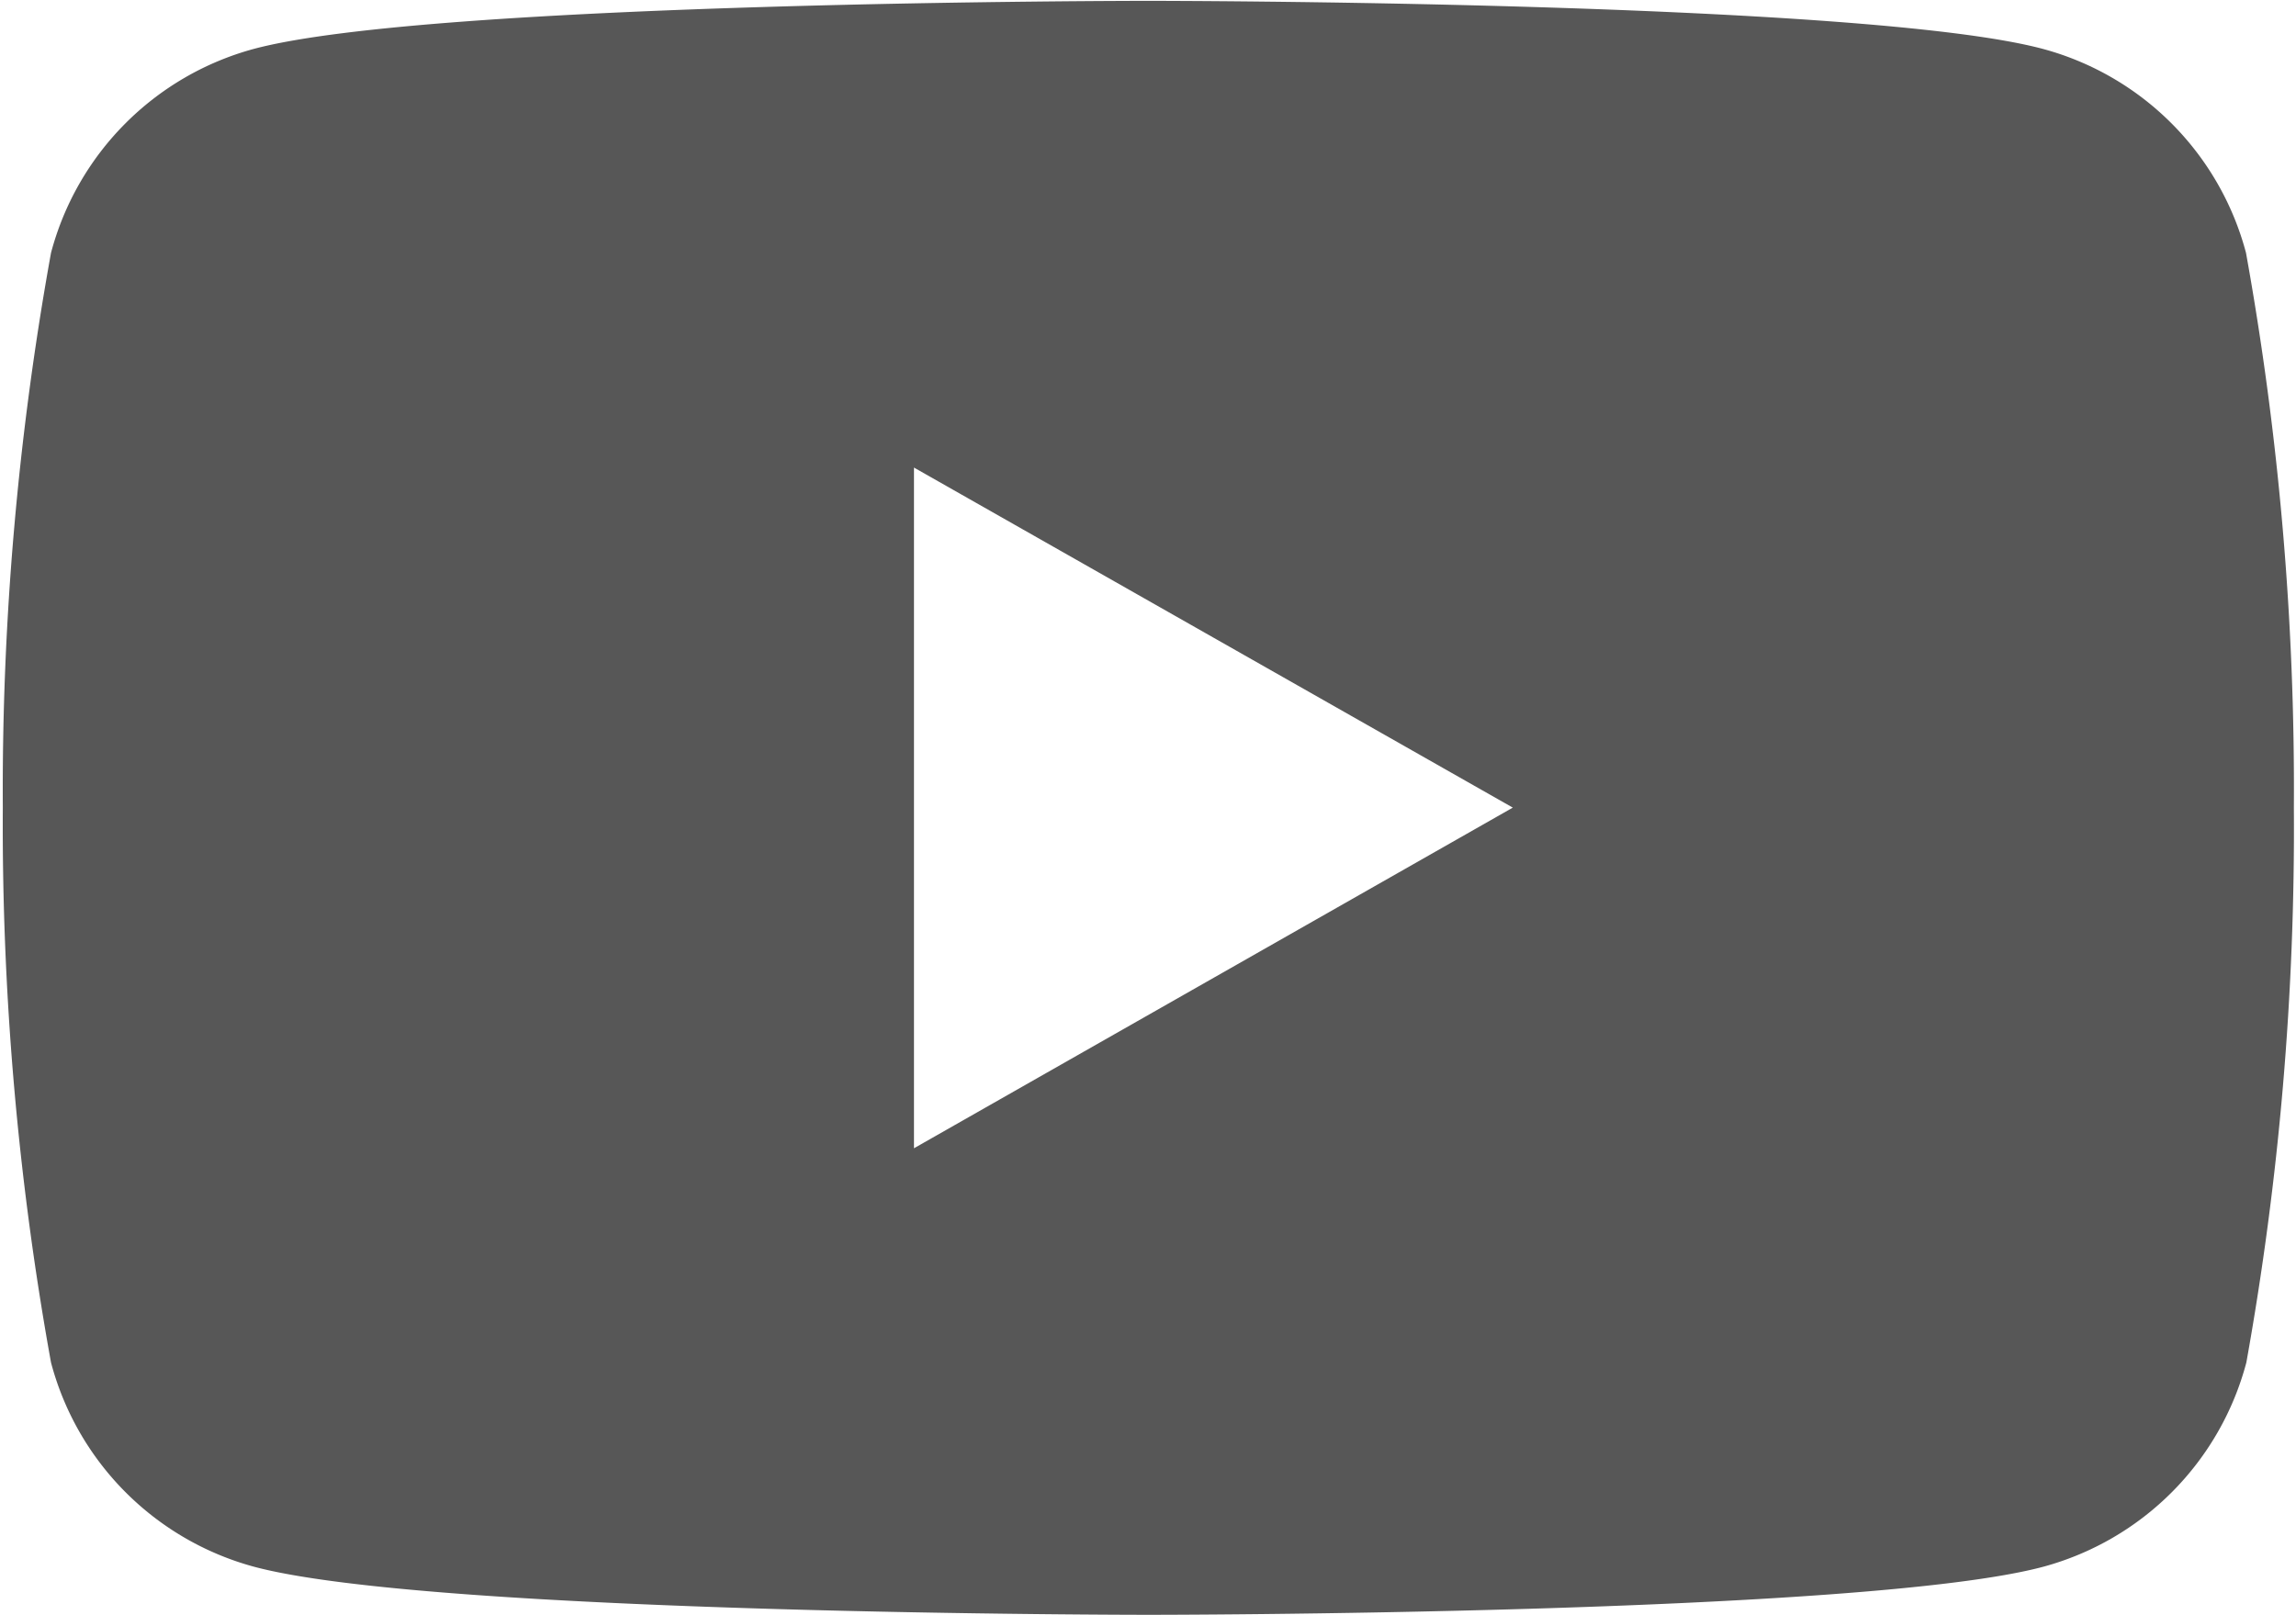
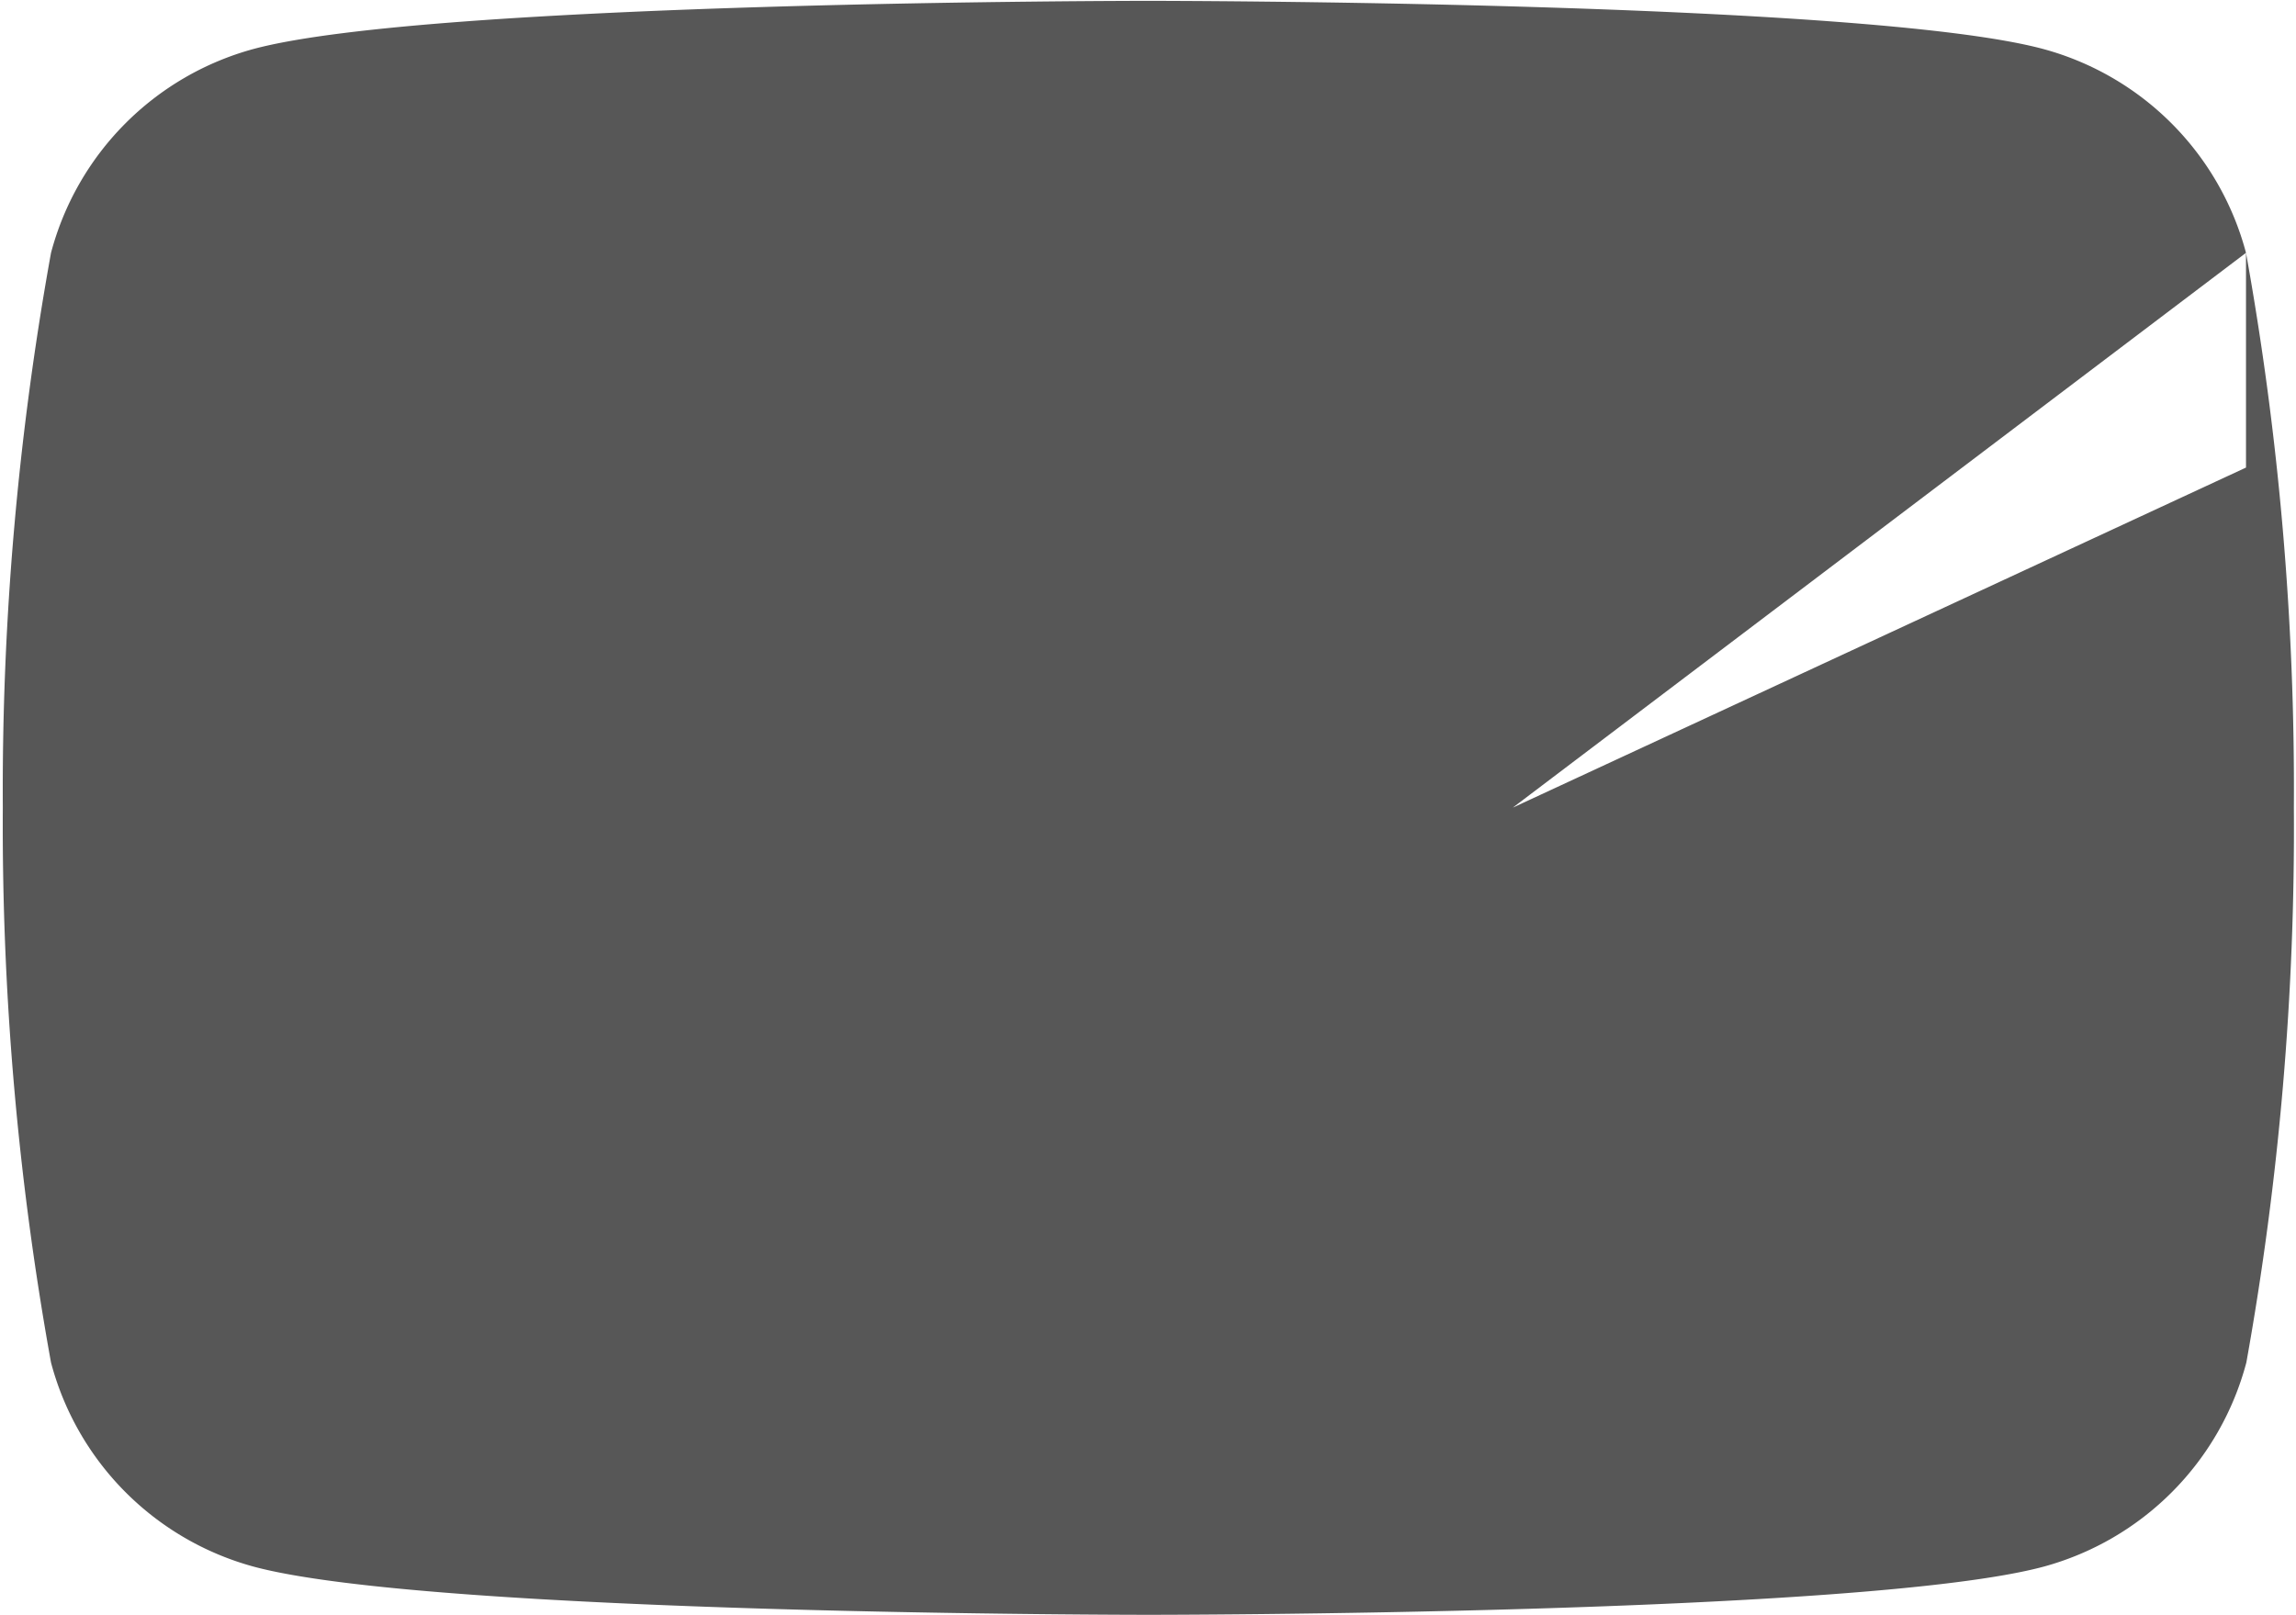
<svg xmlns="http://www.w3.org/2000/svg" width="27" height="19" viewBox="0 0 27 19">
  <title>youtube-gray</title>
-   <path d="M26.412,2.974A3.383,3.383,0,0,0,24.03.577C21.929.01,13.5.01,13.5.01S5.079.01,2.978.577A3.383,3.383,0,0,0,.6,2.974,35.514,35.514,0,0,0,.033,9.5,35.514,35.514,0,0,0,.6,16.028a3.387,3.387,0,0,0,2.382,2.4c2.1.567,10.526.567,10.526.567s8.425,0,10.526-.567a3.387,3.387,0,0,0,2.382-2.4A35.514,35.514,0,0,0,26.975,9.5,35.514,35.514,0,0,0,26.412,2.974ZM10.748,13.507V5.5L17.79,9.5Z" style="fill:#575757" />
+   <path d="M26.412,2.974A3.383,3.383,0,0,0,24.03.577C21.929.01,13.5.01,13.5.01S5.079.01,2.978.577A3.383,3.383,0,0,0,.6,2.974,35.514,35.514,0,0,0,.033,9.5,35.514,35.514,0,0,0,.6,16.028a3.387,3.387,0,0,0,2.382,2.4c2.1.567,10.526.567,10.526.567s8.425,0,10.526-.567a3.387,3.387,0,0,0,2.382-2.4A35.514,35.514,0,0,0,26.975,9.5,35.514,35.514,0,0,0,26.412,2.974ZV5.5L17.79,9.5Z" style="fill:#575757" />
</svg>